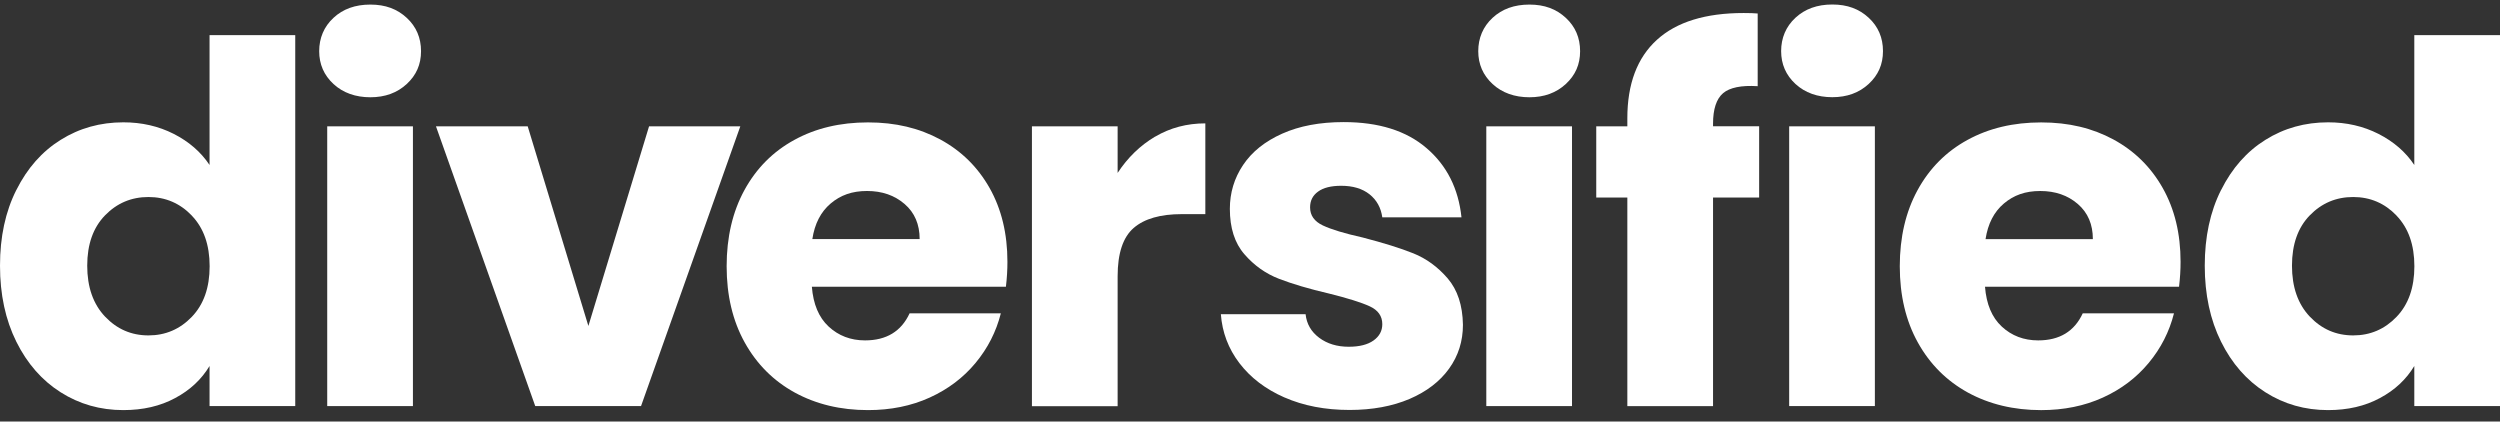
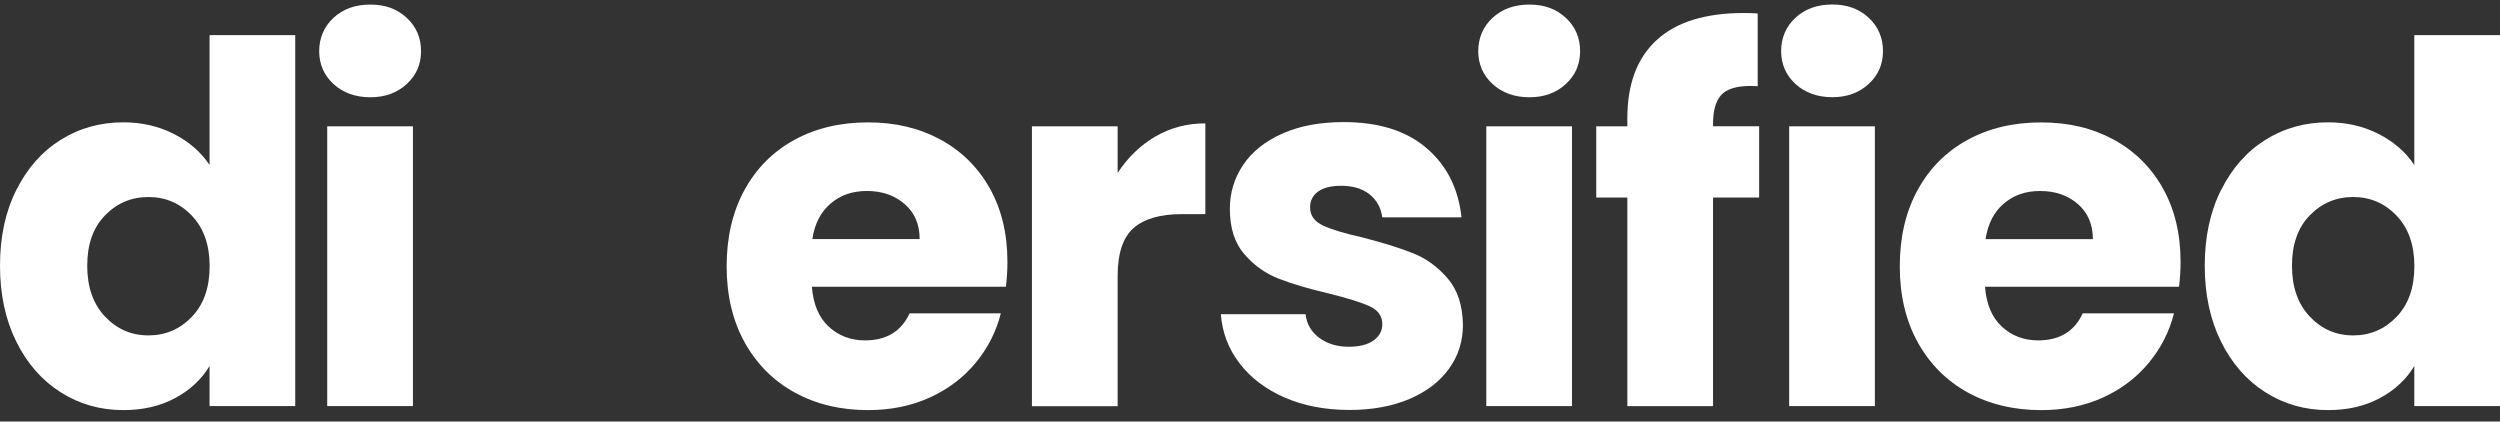
<svg xmlns="http://www.w3.org/2000/svg" width="172" height="29" viewBox="0 0 172 29" fill="none">
  <rect x="0" y="0" width="172" height="29" fill="#333333" stroke="none" />
  <path d="M1.127 13.069C1.873 11.576 2.89 10.422 4.178 9.62C5.465 8.814 6.902 8.416 8.488 8.416C9.753 8.416 10.908 8.681 11.953 9.211C12.997 9.742 13.82 10.455 14.417 11.35V2.415H20.313V27.939H14.417V25.181C13.864 26.099 13.08 26.839 12.052 27.386C11.03 27.939 9.842 28.215 8.482 28.215C6.896 28.215 5.46 27.806 4.172 26.988C2.885 26.171 1.868 25.01 1.122 23.507C0.376 22.004 0 20.258 0 18.279C0 16.301 0.37 14.566 1.122 13.074L1.127 13.069ZM13.196 14.831C12.378 13.98 11.383 13.555 10.212 13.555C9.04 13.555 8.046 13.975 7.228 14.815C6.41 15.655 6.001 16.81 6.001 18.279C6.001 19.749 6.41 20.921 7.228 21.783C8.046 22.645 9.04 23.076 10.212 23.076C11.383 23.076 12.378 22.651 13.196 21.799C14.014 20.948 14.423 19.788 14.423 18.318C14.423 16.848 14.014 15.688 13.196 14.837V14.831Z" fill="white" />
  <path d="M28.409 8.692V27.939H22.513V8.692H28.409Z" fill="white" />
-   <path d="M40.483 22.419L44.655 8.692H50.933L44.103 27.939H36.825L29.995 8.692H36.306L40.478 22.419H40.483Z" fill="white" />
  <path d="M69.206 19.727H55.856C55.95 20.921 56.331 21.838 57.011 22.468C57.69 23.098 58.525 23.419 59.514 23.419C60.984 23.419 62.006 22.8 62.581 21.556H68.858C68.538 22.822 67.957 23.96 67.118 24.971C66.278 25.983 65.228 26.778 63.962 27.353C62.697 27.928 61.282 28.215 59.718 28.215C57.834 28.215 56.154 27.812 54.684 27.01C53.214 26.204 52.065 25.054 51.236 23.562C50.407 22.07 49.993 20.319 49.993 18.318C49.993 16.318 50.402 14.572 51.219 13.074C52.037 11.582 53.181 10.427 54.651 9.626C56.121 8.819 57.812 8.421 59.718 8.421C61.625 8.421 63.238 8.814 64.686 9.593C66.134 10.377 67.267 11.488 68.085 12.936C68.902 14.384 69.311 16.075 69.311 18.009C69.311 18.561 69.278 19.136 69.206 19.733V19.727ZM63.272 16.45C63.272 15.439 62.929 14.632 62.238 14.036C61.547 13.439 60.685 13.14 59.652 13.14C58.619 13.14 57.828 13.428 57.149 14.002C56.469 14.577 56.049 15.395 55.889 16.45H63.272Z" fill="white" />
  <path d="M79.479 9.4C80.512 8.792 81.662 8.488 82.927 8.488V14.732H81.308C79.838 14.732 78.733 15.047 77.998 15.683C77.263 16.318 76.893 17.423 76.893 19.009V27.945H70.997V8.692H76.893V11.898C77.584 10.842 78.445 10.008 79.479 9.394V9.4Z" fill="white" />
  <path d="M88.377 27.348C87.067 26.773 86.034 25.983 85.271 24.983C84.508 23.983 84.089 22.861 83.995 21.618H89.825C89.896 22.286 90.206 22.822 90.758 23.237C91.311 23.651 91.991 23.856 92.792 23.856C93.527 23.856 94.096 23.712 94.499 23.425C94.903 23.137 95.102 22.762 95.102 22.303C95.102 21.75 94.814 21.341 94.24 21.076C93.665 20.811 92.731 20.518 91.444 20.198C90.062 19.877 88.913 19.534 87.995 19.181C87.078 18.827 86.282 18.263 85.614 17.49C84.945 16.722 84.614 15.677 84.614 14.368C84.614 13.262 84.918 12.257 85.525 11.351C86.133 10.444 87.028 9.726 88.216 9.195C89.399 8.665 90.808 8.4 92.444 8.4C94.859 8.4 96.76 8.996 98.152 10.196C99.545 11.389 100.34 12.975 100.55 14.953H95.102C95.008 14.285 94.715 13.76 94.223 13.367C93.726 12.975 93.079 12.782 92.272 12.782C91.582 12.782 91.051 12.914 90.686 13.18C90.316 13.445 90.134 13.804 90.134 14.268C90.134 14.821 90.427 15.235 91.013 15.511C91.598 15.788 92.516 16.064 93.753 16.34C95.179 16.711 96.34 17.07 97.235 17.429C98.13 17.788 98.92 18.363 99.6 19.153C100.28 19.949 100.628 21.01 100.65 22.342C100.65 23.469 100.335 24.475 99.699 25.359C99.064 26.243 98.158 26.939 96.975 27.448C95.793 27.95 94.416 28.205 92.853 28.205C91.173 28.205 89.681 27.917 88.371 27.343L88.377 27.348Z" fill="white" />
  <path d="M121.029 13.589H117.857V27.94H111.961V13.589H109.822V8.693H111.961V8.14C111.961 5.77 112.64 3.974 113.994 2.741C115.348 1.509 117.338 0.896 119.962 0.896C120.399 0.896 120.719 0.907 120.929 0.929V5.93C119.802 5.858 119.006 6.024 118.548 6.411C118.089 6.803 117.857 7.505 117.857 8.516V8.687H121.029V13.583V13.589Z" fill="white" />
  <path d="M123.526 5.775C122.869 5.167 122.542 4.41 122.542 3.515C122.542 2.62 122.869 1.829 123.526 1.222C124.184 0.614 125.024 0.31 126.062 0.31C127.101 0.31 127.908 0.614 128.566 1.222C129.223 1.829 129.549 2.598 129.549 3.515C129.549 4.432 129.223 5.167 128.566 5.775C127.908 6.383 127.074 6.687 126.062 6.687C125.051 6.687 124.184 6.383 123.526 5.775ZM128.991 8.693V27.939H123.095V8.693H128.991Z" fill="white" />
  <path d="M149.918 19.728H136.568C136.662 20.922 137.043 21.839 137.723 22.469C138.402 23.099 139.237 23.419 140.226 23.419C141.696 23.419 142.718 22.8 143.293 21.557H149.57C149.25 22.822 148.669 23.961 147.829 24.972C146.989 25.983 145.94 26.779 144.674 27.354C143.409 27.928 141.994 28.216 140.43 28.216C138.546 28.216 136.866 27.812 135.396 27.011C133.926 26.204 132.777 25.055 131.948 23.563C131.119 22.071 130.705 20.319 130.705 18.319C130.705 16.318 131.114 14.572 131.931 13.075C132.749 11.583 133.893 10.428 135.363 9.627C136.833 8.82 138.524 8.422 140.43 8.422C142.337 8.422 143.95 8.814 145.398 9.593C146.846 10.378 147.979 11.489 148.796 12.937C149.614 14.384 150.023 16.075 150.023 18.009C150.023 18.562 149.99 19.137 149.918 19.733V19.728ZM143.989 16.451C143.989 15.44 143.646 14.633 142.956 14.036C142.265 13.439 141.403 13.141 140.369 13.141C139.336 13.141 138.546 13.428 137.866 14.003C137.186 14.578 136.767 15.396 136.606 16.451H143.989Z" fill="white" />
  <path d="M152.814 13.069C153.56 11.576 154.577 10.422 155.864 9.62C157.152 8.814 158.588 8.416 160.174 8.416C161.44 8.416 162.595 8.681 163.639 9.211C164.683 9.742 165.507 10.455 166.104 11.35V2.415H172V27.939H166.104V25.181C165.551 26.099 164.766 26.839 163.739 27.386C162.716 27.939 161.528 28.215 160.169 28.215C158.583 28.215 157.146 27.806 155.859 26.988C154.571 26.171 153.554 25.01 152.808 23.507C152.062 22.004 151.687 20.258 151.687 18.279C151.687 16.301 152.057 14.566 152.808 13.074L152.814 13.069ZM164.882 14.831C164.065 13.98 163.07 13.555 161.898 13.555C160.727 13.555 159.732 13.975 158.914 14.815C158.097 15.655 157.688 16.81 157.688 18.279C157.688 19.749 158.097 20.921 158.914 21.783C159.732 22.645 160.727 23.076 161.898 23.076C163.07 23.076 164.065 22.651 164.882 21.799C165.7 20.948 166.109 19.788 166.109 18.318C166.109 16.848 165.7 15.688 164.882 14.837V14.831Z" fill="white" />
  <path d="M22.944 5.78C22.286 5.172 21.96 4.415 21.96 3.52C21.96 2.625 22.286 1.835 22.944 1.227C23.596 0.619 24.441 0.315 25.48 0.315C26.519 0.315 27.326 0.619 27.983 1.227C28.641 1.835 28.967 2.603 28.967 3.52C28.967 4.437 28.641 5.172 27.983 5.78C27.326 6.388 26.491 6.692 25.48 6.692C24.469 6.692 23.601 6.388 22.944 5.78Z" fill="white" />
  <path d="M108.154 8.692V27.939H102.258V8.692H108.154Z" fill="white" />
  <path d="M102.688 5.78C102.03 5.172 101.704 4.415 101.704 3.52C101.704 2.625 102.03 1.835 102.688 1.227C103.345 0.619 104.185 0.315 105.224 0.315C106.263 0.315 107.07 0.619 107.727 1.227C108.385 1.835 108.711 2.603 108.711 3.52C108.711 4.437 108.385 5.172 107.727 5.78C107.07 6.388 106.235 6.692 105.224 6.692C104.213 6.692 103.345 6.388 102.688 5.78Z" fill="white" />
</svg>